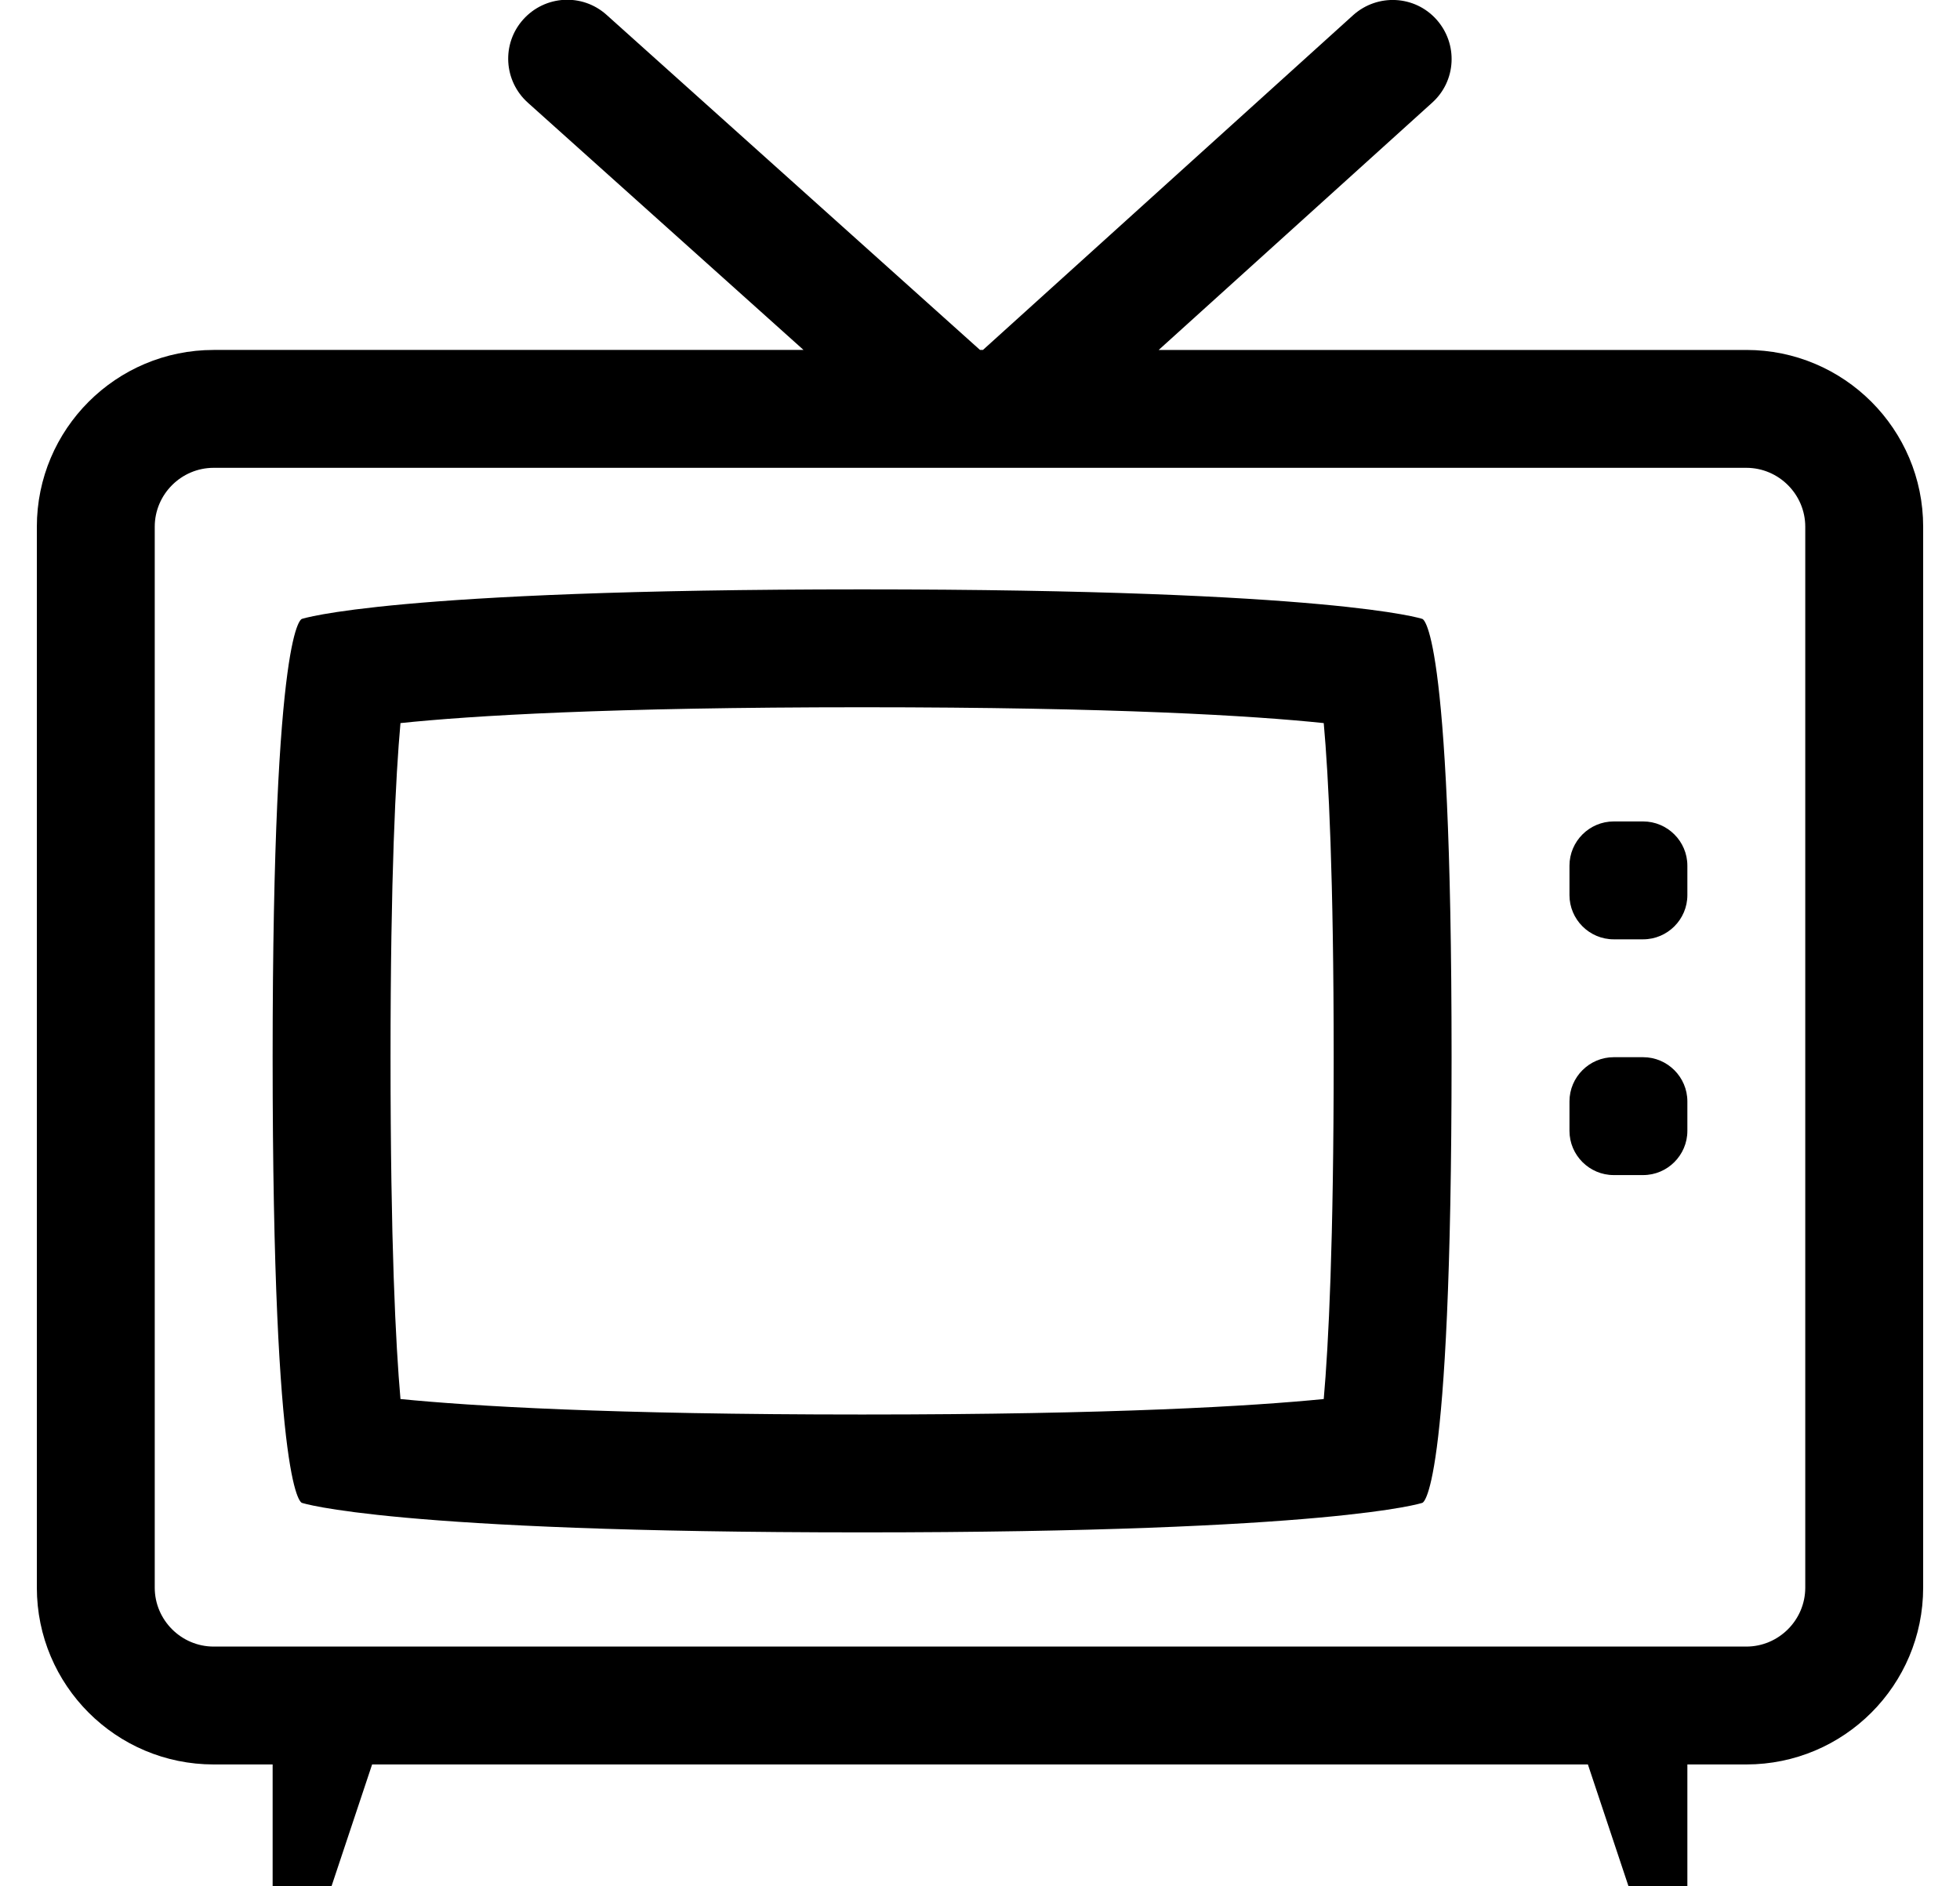
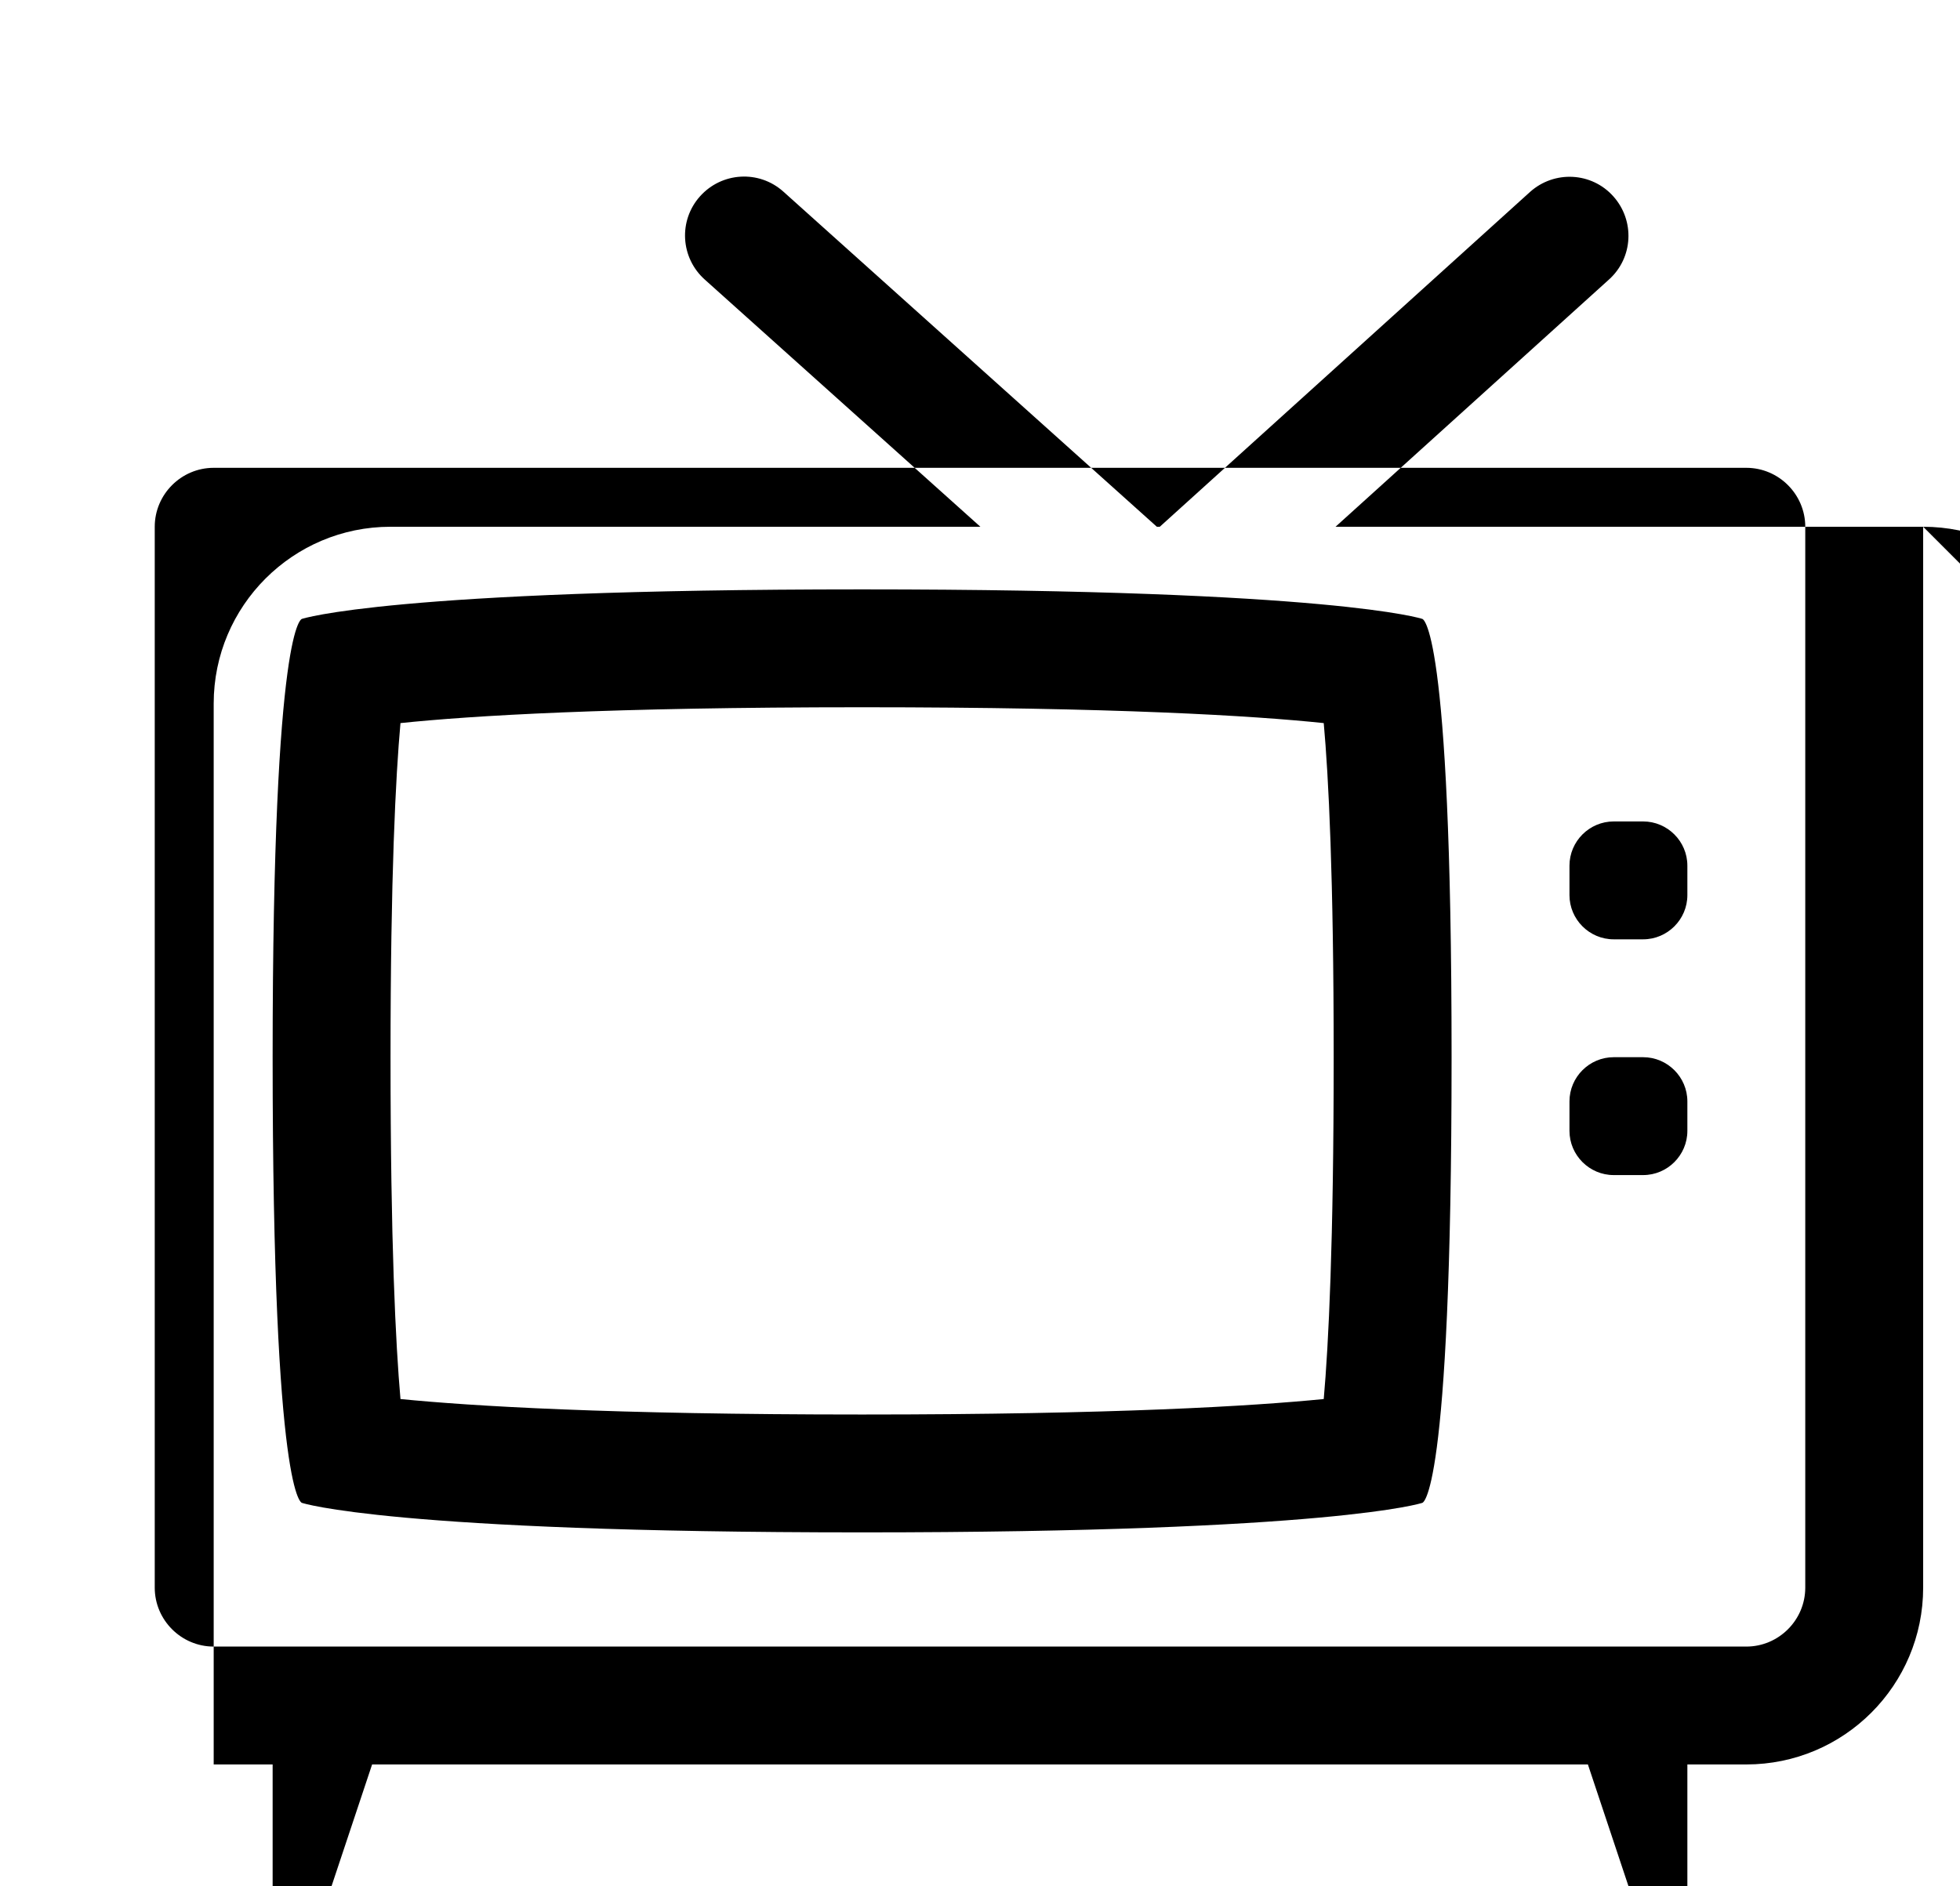
<svg xmlns="http://www.w3.org/2000/svg" version="1.1" viewBox="-10 0 532 512">
-   <path fill="currentColor" d="M416 243v-8c0 -6.6 5.4 -12 12 -12h8c6.6 0 12 5.4 12 12v8c0 6.6 -5.4 12 -12 12h-8c-6.6 0 -12 -5.4 -12 -12zM512 143v288c0 26.5 -21.5 48 -48 48h-16v33h-16l-11 -33h-330l-11 33h-16v-33h-16c-26.5 0 -48 -21.5 -48 -48v-288 c0 -26.5 21.5 -48 48 -48h160.1l-74.8 -67.1c-6.6 -5.9 -7.2 -16 -1.3 -22.601c5.9 -6.6 16 -7.2 22.6 -1.3l101.4 91h0.8l100.5 -90.9c6.601 -5.899 16.7 -5.399 22.601 1.2 c5.899 6.601 5.399 16.7 -1.2 22.601l-74.2 67.1h159.5c26.5 0 48 21.5 48 48zM480 143c0 -8.8 -7.2 -16 -16 -16h-416c-8.8 0 -16 7.2 -16 16v288c0 8.8 7.2 16 16 16h416c8.8 0 16 -7.2 16 -16v-288zM224 192 c-68.8 0 -106.2 2.3 -125.3 4.3c-1.3 14.4 -2.7 41.5 -2.7 90.7c0 50.5 1.4 78 2.7 92.8c19.2 1.9 56.5 4.2 125.3 4.2s106.1 -2.3 125.3 -4.2c1.3 -14.7 2.7 -42.3 2.7 -92.8 c0 -49.2 -1.4 -76.3 -2.7 -90.7c-19.1 -2 -56.5 -4.3 -125.3 -4.3zM224 160c128 0 152 8 152 8s8 0 8 119c0 121 -8 121 -8 121s-24 8 -152 8s-152 -8 -152 -8s-8 0 -8 -121c0 -119 8 -119 8 -119s24 -8 152 -8zM428 319 c-6.6 0 -12 -5.4 -12 -12v-8c0 -6.6 5.4 -12 12 -12h8c6.6 0 12 5.4 12 12v8c0 6.6 -5.4 12 -12 12h-8z" />
+   <path fill="currentColor" d="M416 243v-8c0 -6.6 5.4 -12 12 -12h8c6.6 0 12 5.4 12 12v8c0 6.6 -5.4 12 -12 12h-8c-6.6 0 -12 -5.4 -12 -12zM512 143v288c0 26.5 -21.5 48 -48 48h-16v33h-16l-11 -33h-330l-11 33h-16v-33h-16v-288 c0 -26.5 21.5 -48 48 -48h160.1l-74.8 -67.1c-6.6 -5.9 -7.2 -16 -1.3 -22.601c5.9 -6.6 16 -7.2 22.6 -1.3l101.4 91h0.8l100.5 -90.9c6.601 -5.899 16.7 -5.399 22.601 1.2 c5.899 6.601 5.399 16.7 -1.2 22.601l-74.2 67.1h159.5c26.5 0 48 21.5 48 48zM480 143c0 -8.8 -7.2 -16 -16 -16h-416c-8.8 0 -16 7.2 -16 16v288c0 8.8 7.2 16 16 16h416c8.8 0 16 -7.2 16 -16v-288zM224 192 c-68.8 0 -106.2 2.3 -125.3 4.3c-1.3 14.4 -2.7 41.5 -2.7 90.7c0 50.5 1.4 78 2.7 92.8c19.2 1.9 56.5 4.2 125.3 4.2s106.1 -2.3 125.3 -4.2c1.3 -14.7 2.7 -42.3 2.7 -92.8 c0 -49.2 -1.4 -76.3 -2.7 -90.7c-19.1 -2 -56.5 -4.3 -125.3 -4.3zM224 160c128 0 152 8 152 8s8 0 8 119c0 121 -8 121 -8 121s-24 8 -152 8s-152 -8 -152 -8s-8 0 -8 -121c0 -119 8 -119 8 -119s24 -8 152 -8zM428 319 c-6.6 0 -12 -5.4 -12 -12v-8c0 -6.6 5.4 -12 12 -12h8c6.6 0 12 5.4 12 12v8c0 6.6 -5.4 12 -12 12h-8z" />
</svg>